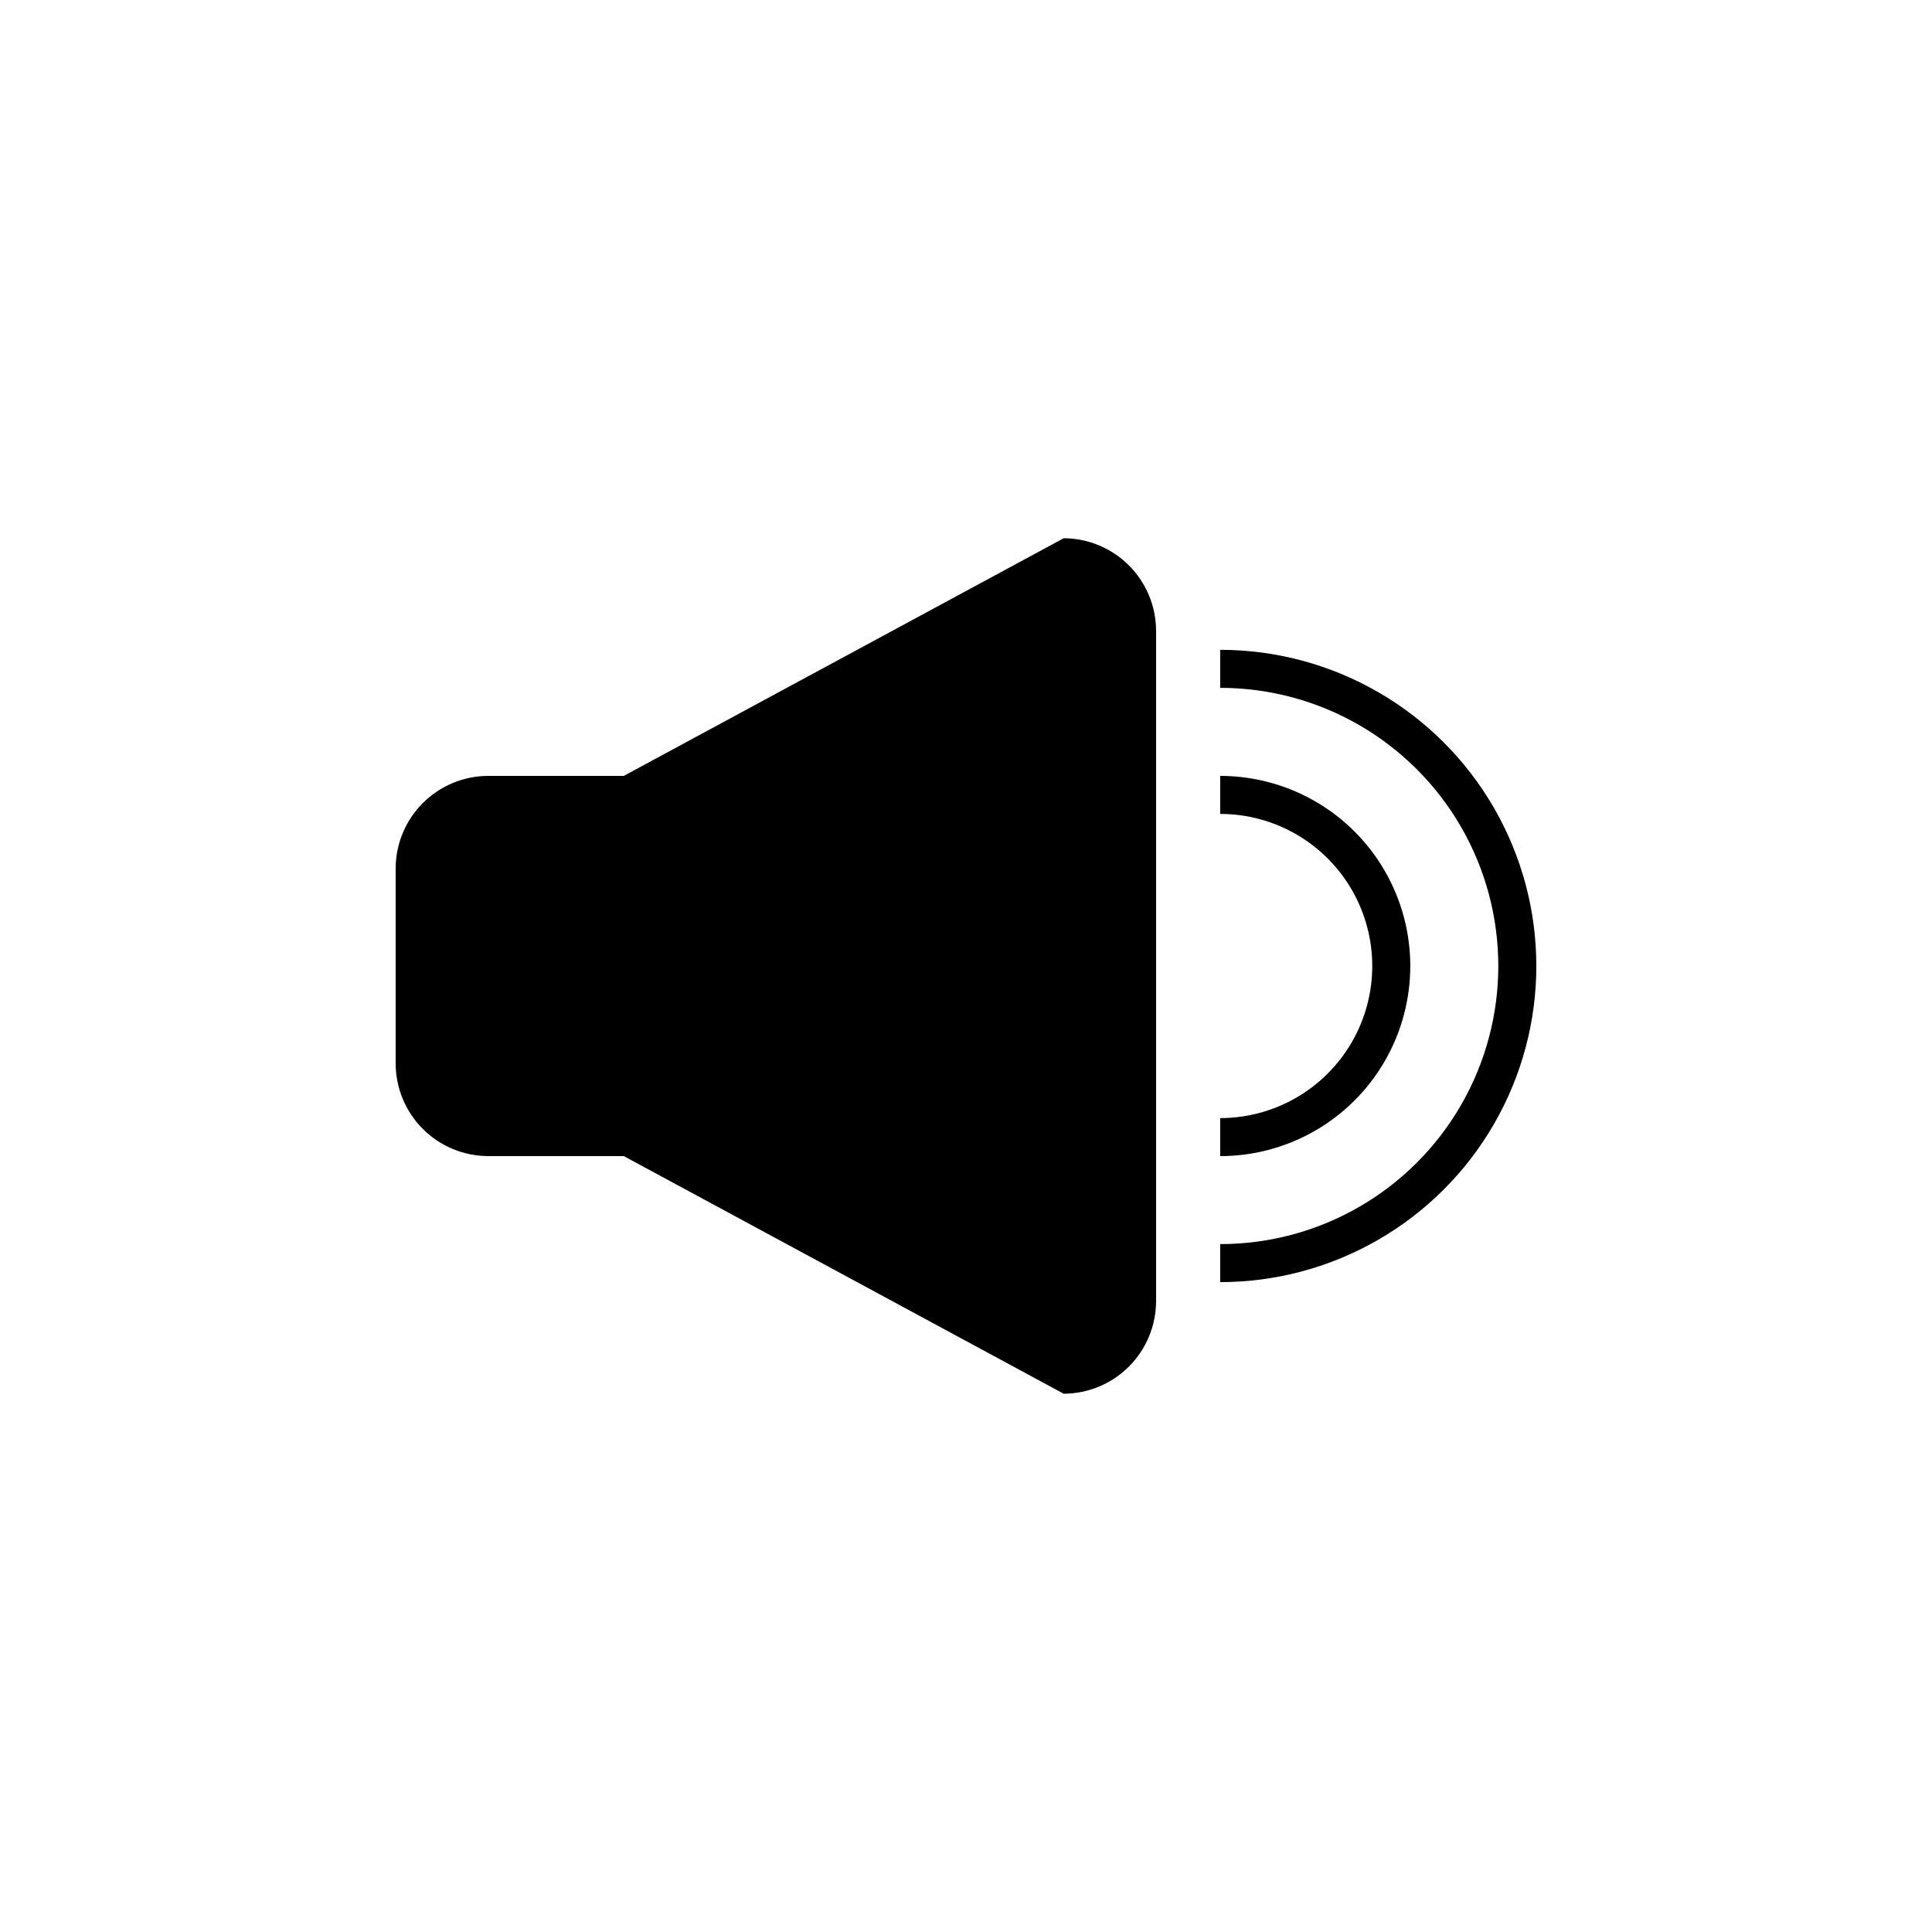
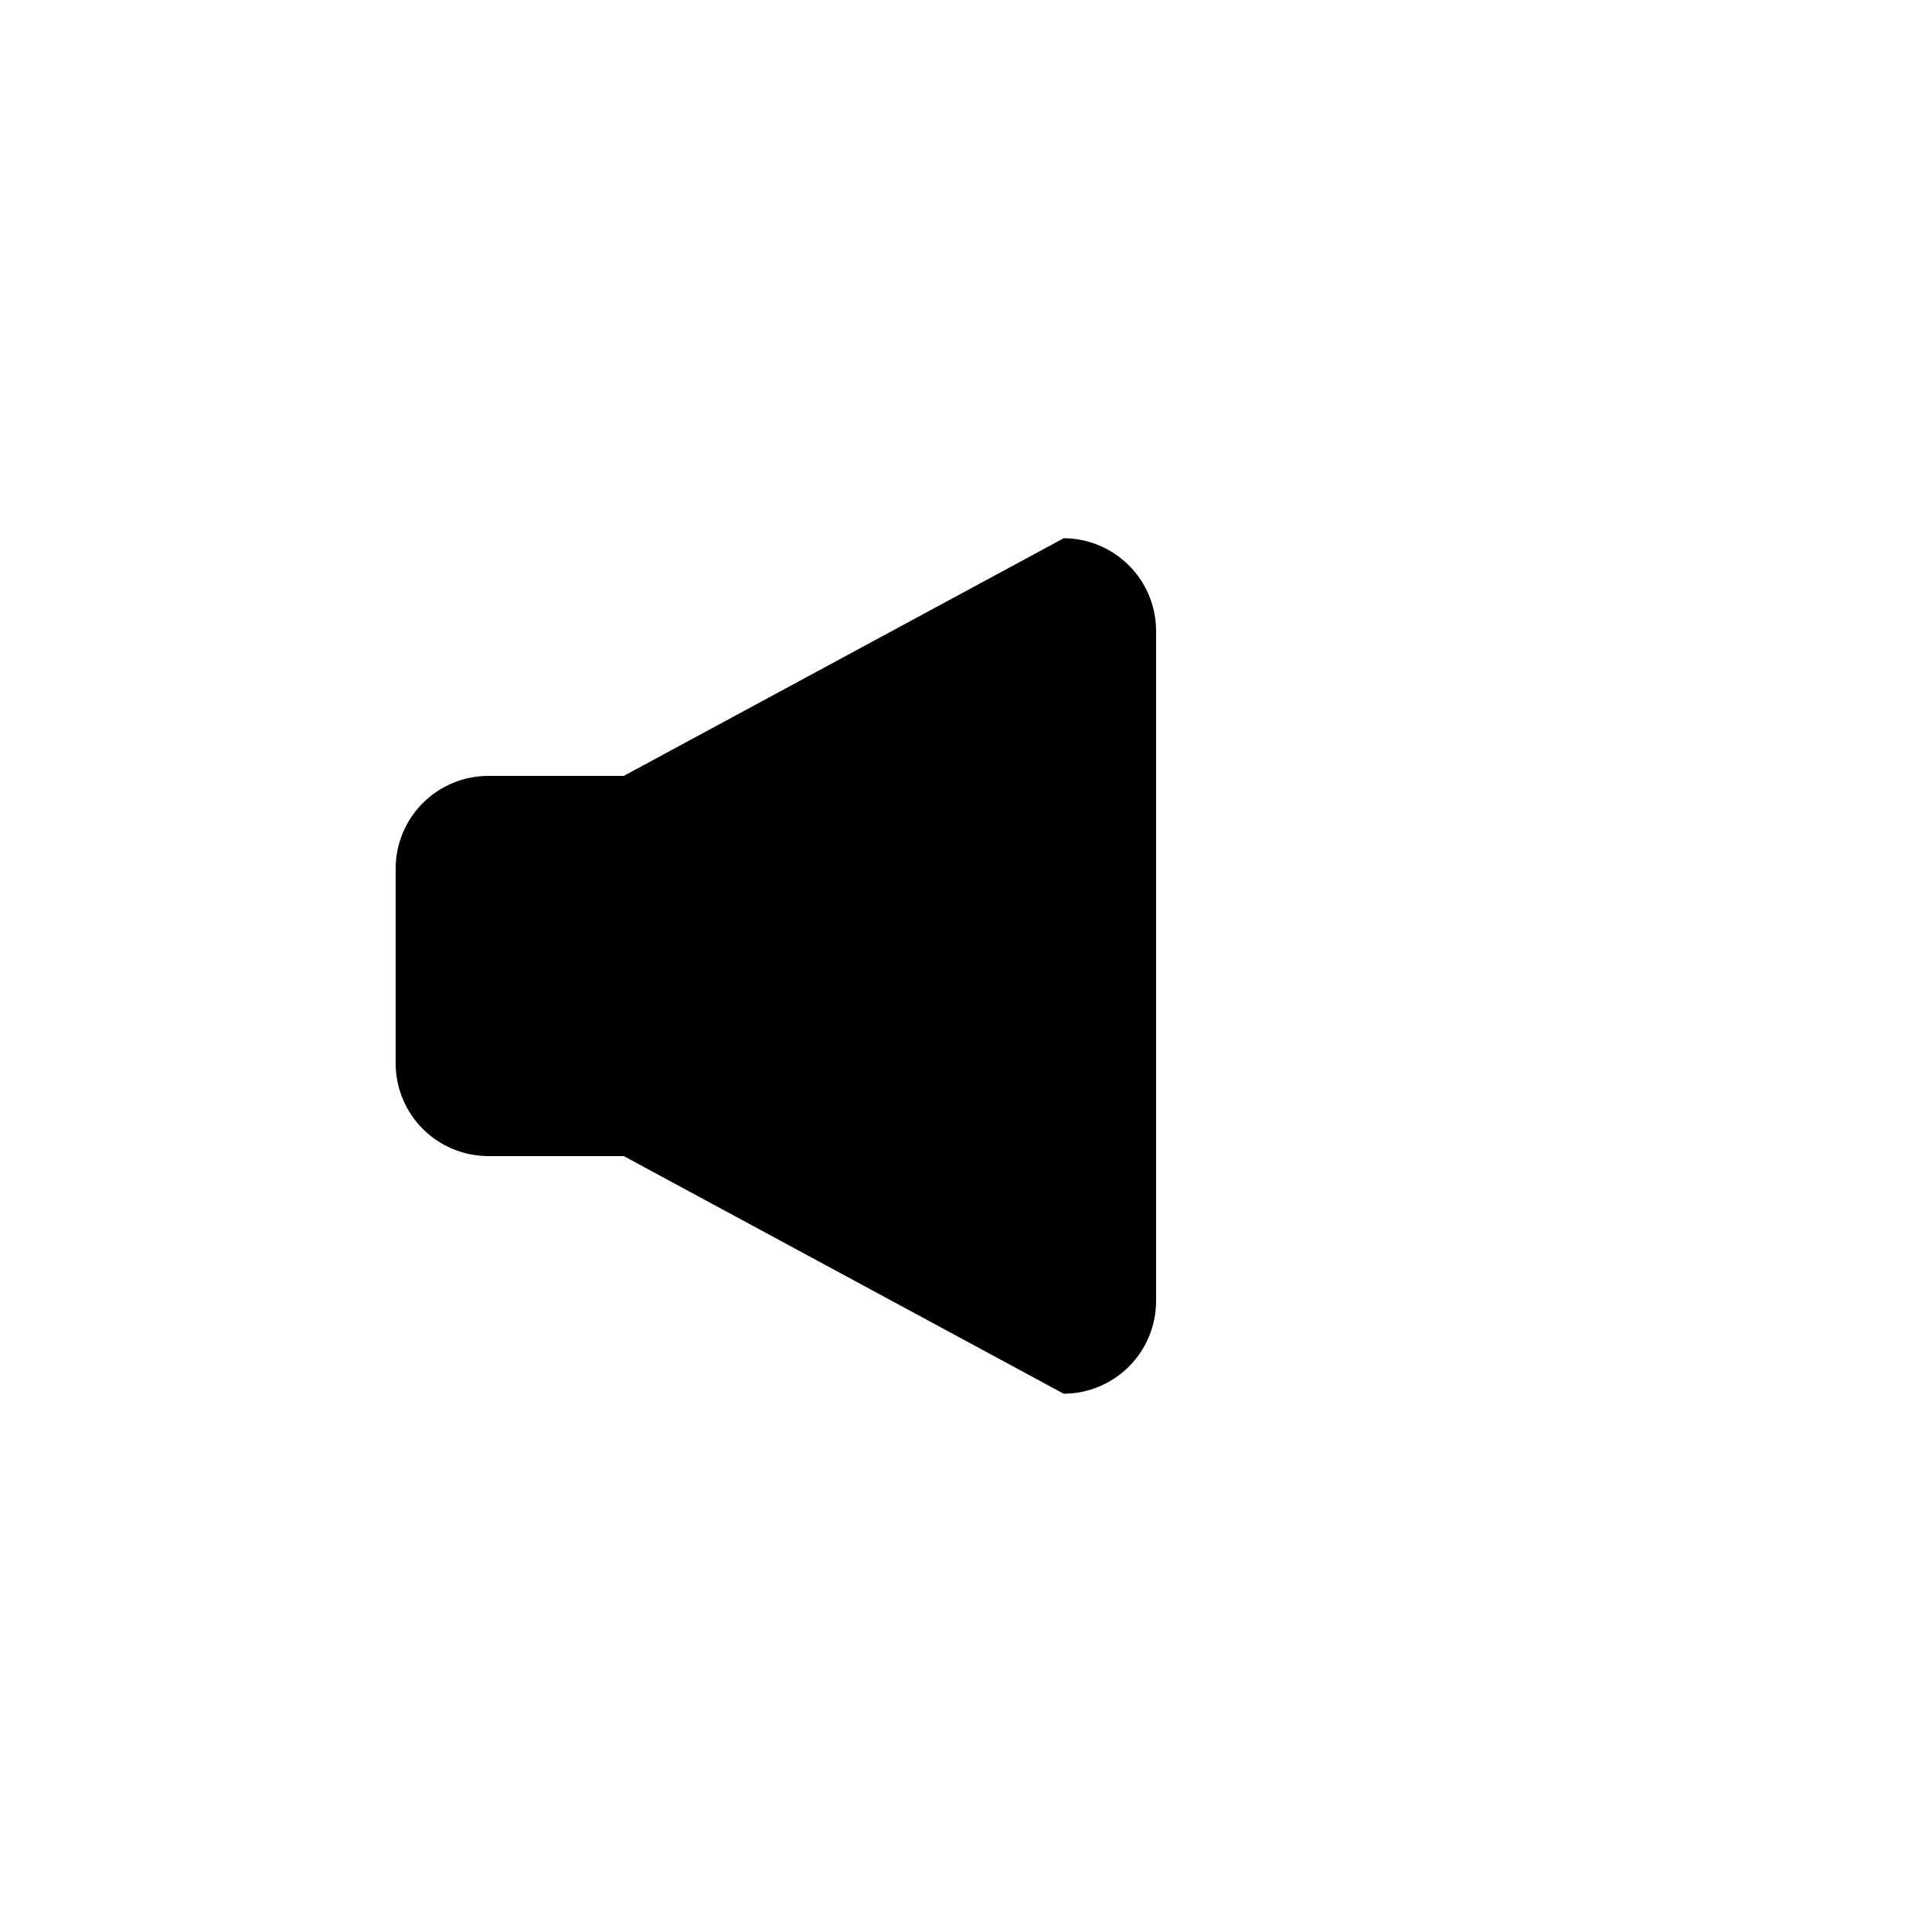
<svg xmlns="http://www.w3.org/2000/svg" fill="#000000" width="800px" height="800px" version="1.1" viewBox="144 144 512 512">
  <g>
    <path d="m425.89 286.64-116.58 62.977h-35.973c-6.484 0.027-12.695 2.613-17.285 7.203-4.586 4.586-7.172 10.797-7.199 17.281v51.793c0.027 6.484 2.613 12.699 7.199 17.285 4.59 4.586 10.801 7.172 17.285 7.199h35.973l116.58 62.977c6.484-0.027 12.699-2.613 17.285-7.199 4.586-4.586 7.172-10.801 7.199-17.285v-177.75c-0.027-6.484-2.613-12.695-7.199-17.281-4.586-4.586-10.801-7.176-17.285-7.203z" />
-     <path d="m467.36 349.62v10.078c14.398 0 27.703 7.68 34.902 20.152 7.199 12.469 7.199 27.832 0 40.305-7.199 12.469-20.504 20.152-34.902 20.152v10.078-0.004c17.996 0 34.629-9.602 43.629-25.191 9-15.586 9-34.793 0-50.379-9-15.59-25.633-25.191-43.629-25.191z" />
-     <path d="m467.36 316.21v10.078c26.332 0 50.664 14.047 63.832 36.852 13.164 22.805 13.164 50.902 0 73.707-13.168 22.805-37.5 36.855-63.832 36.855v10.078-0.004c29.93 0 57.59-15.969 72.559-41.891 14.965-25.922 14.965-57.859 0-83.785-14.969-25.922-42.629-41.891-72.559-41.891z" />
  </g>
</svg>